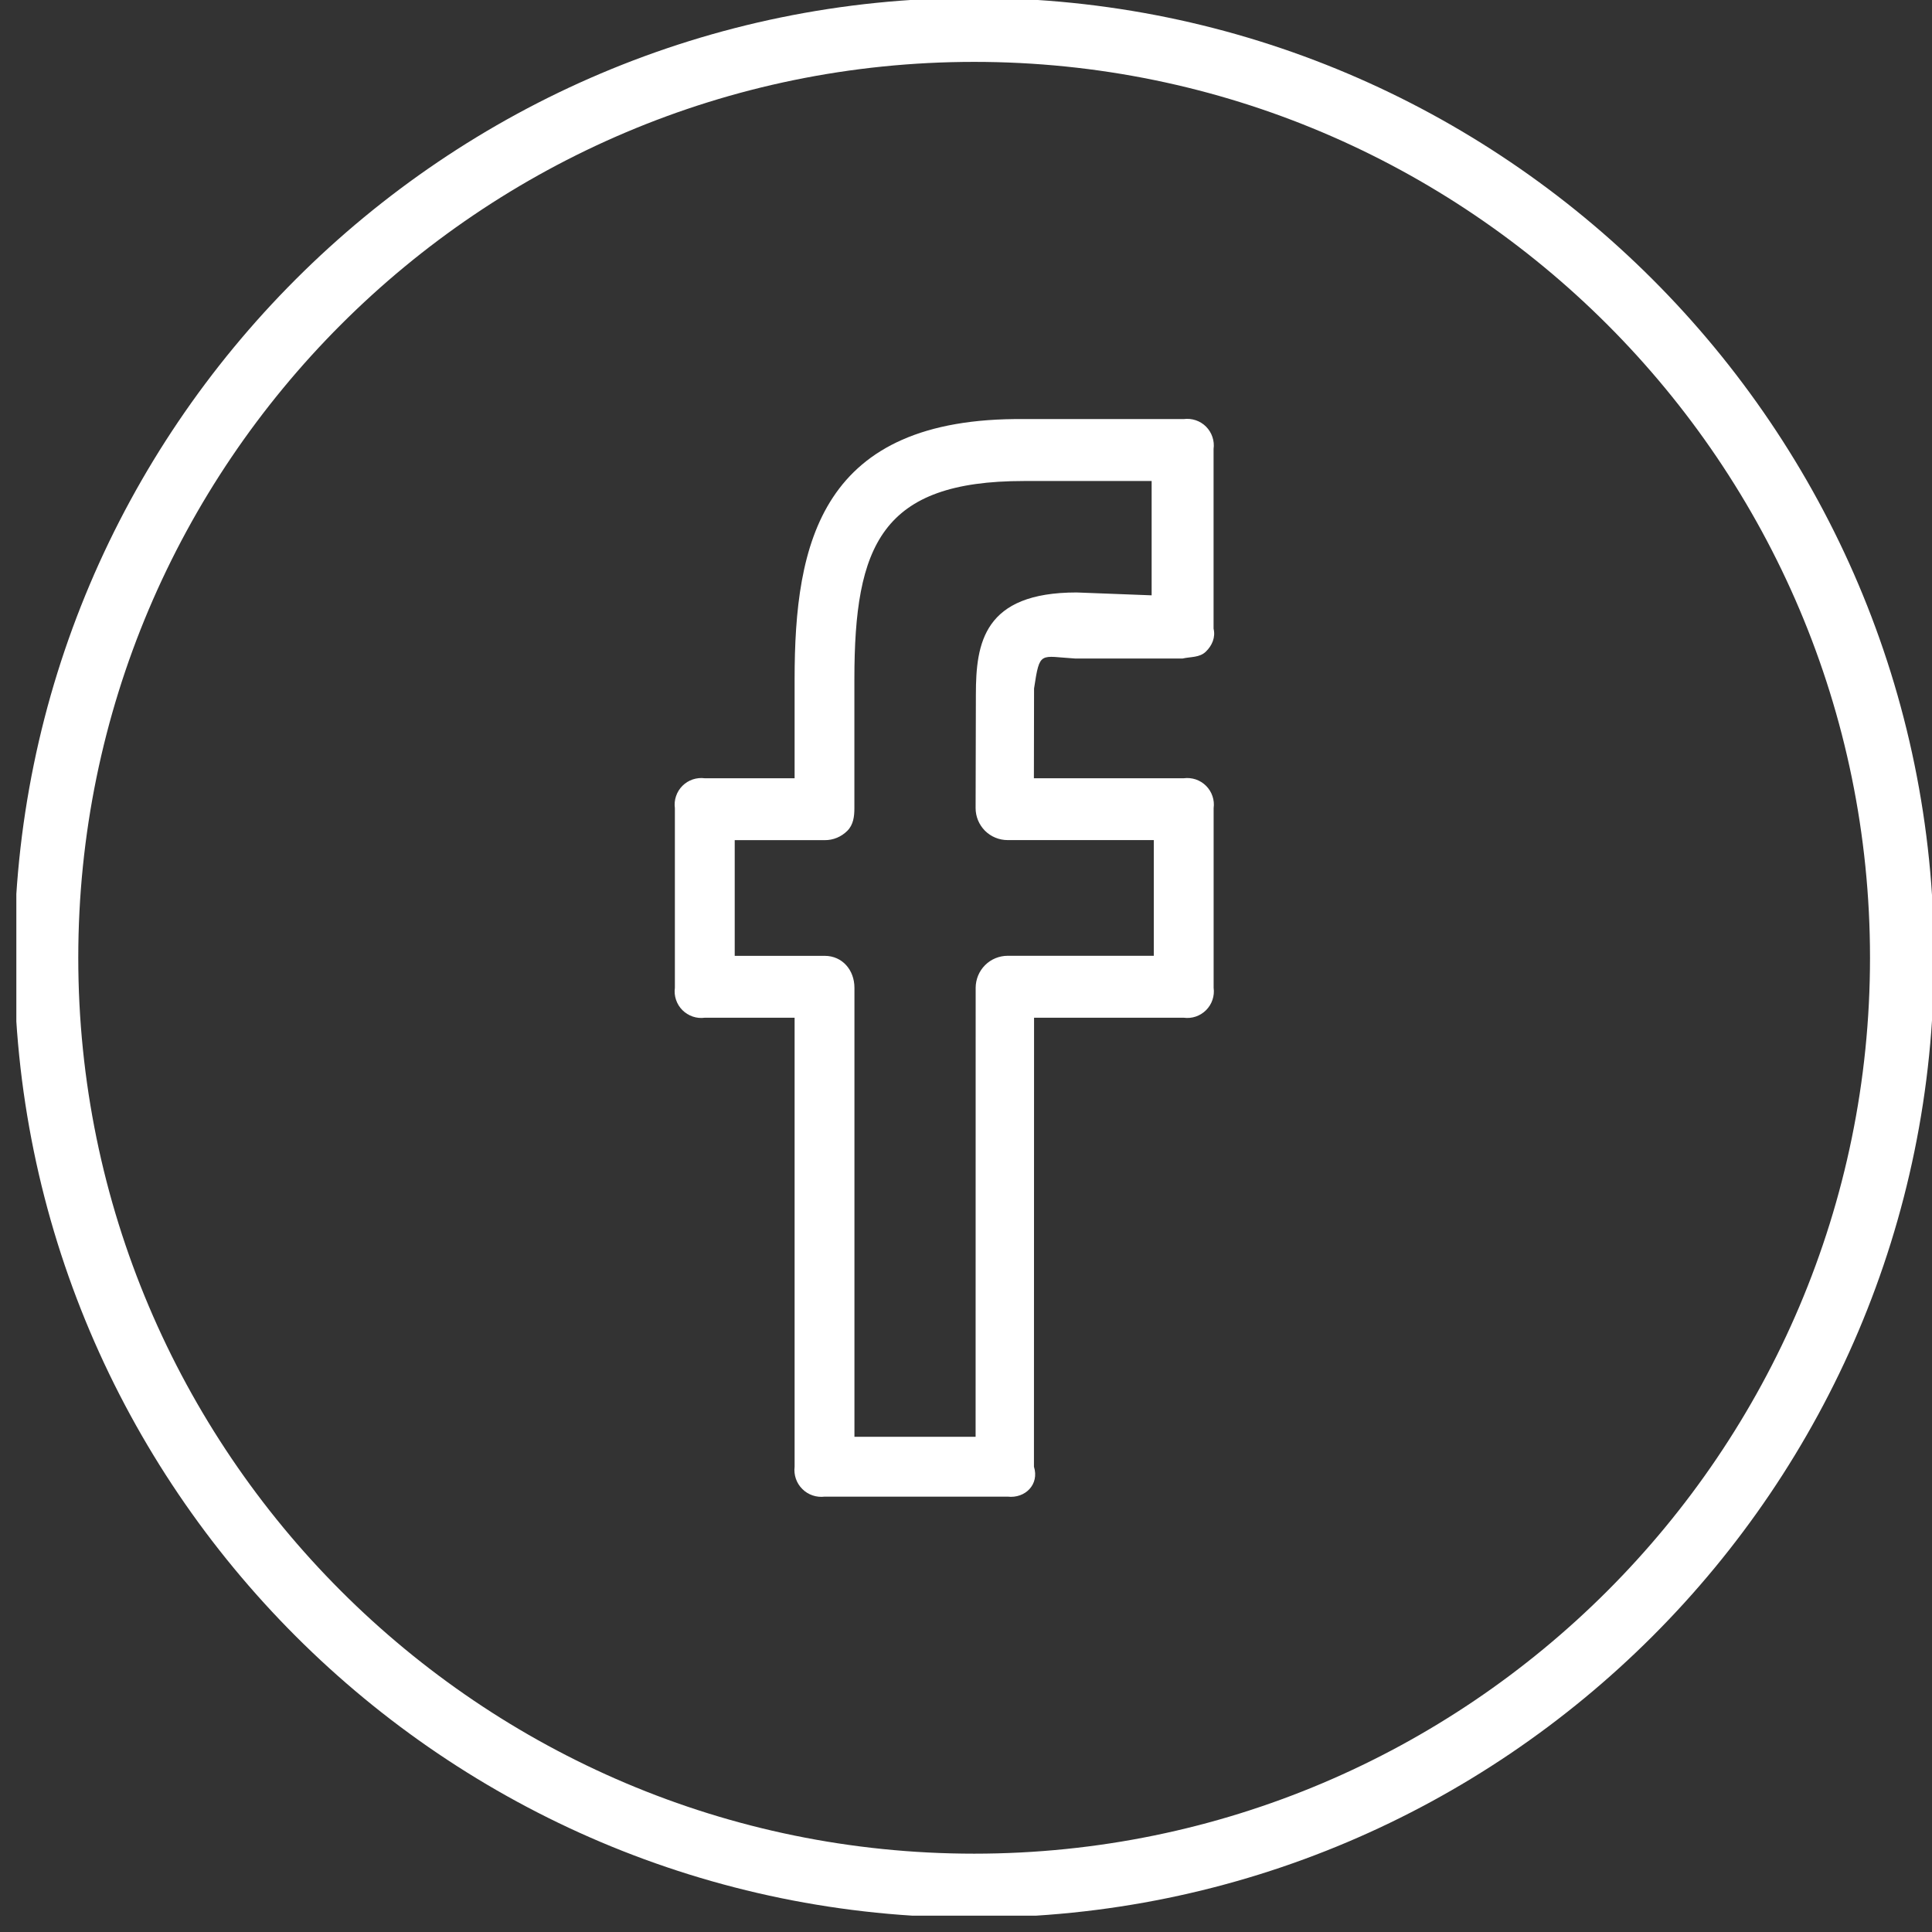
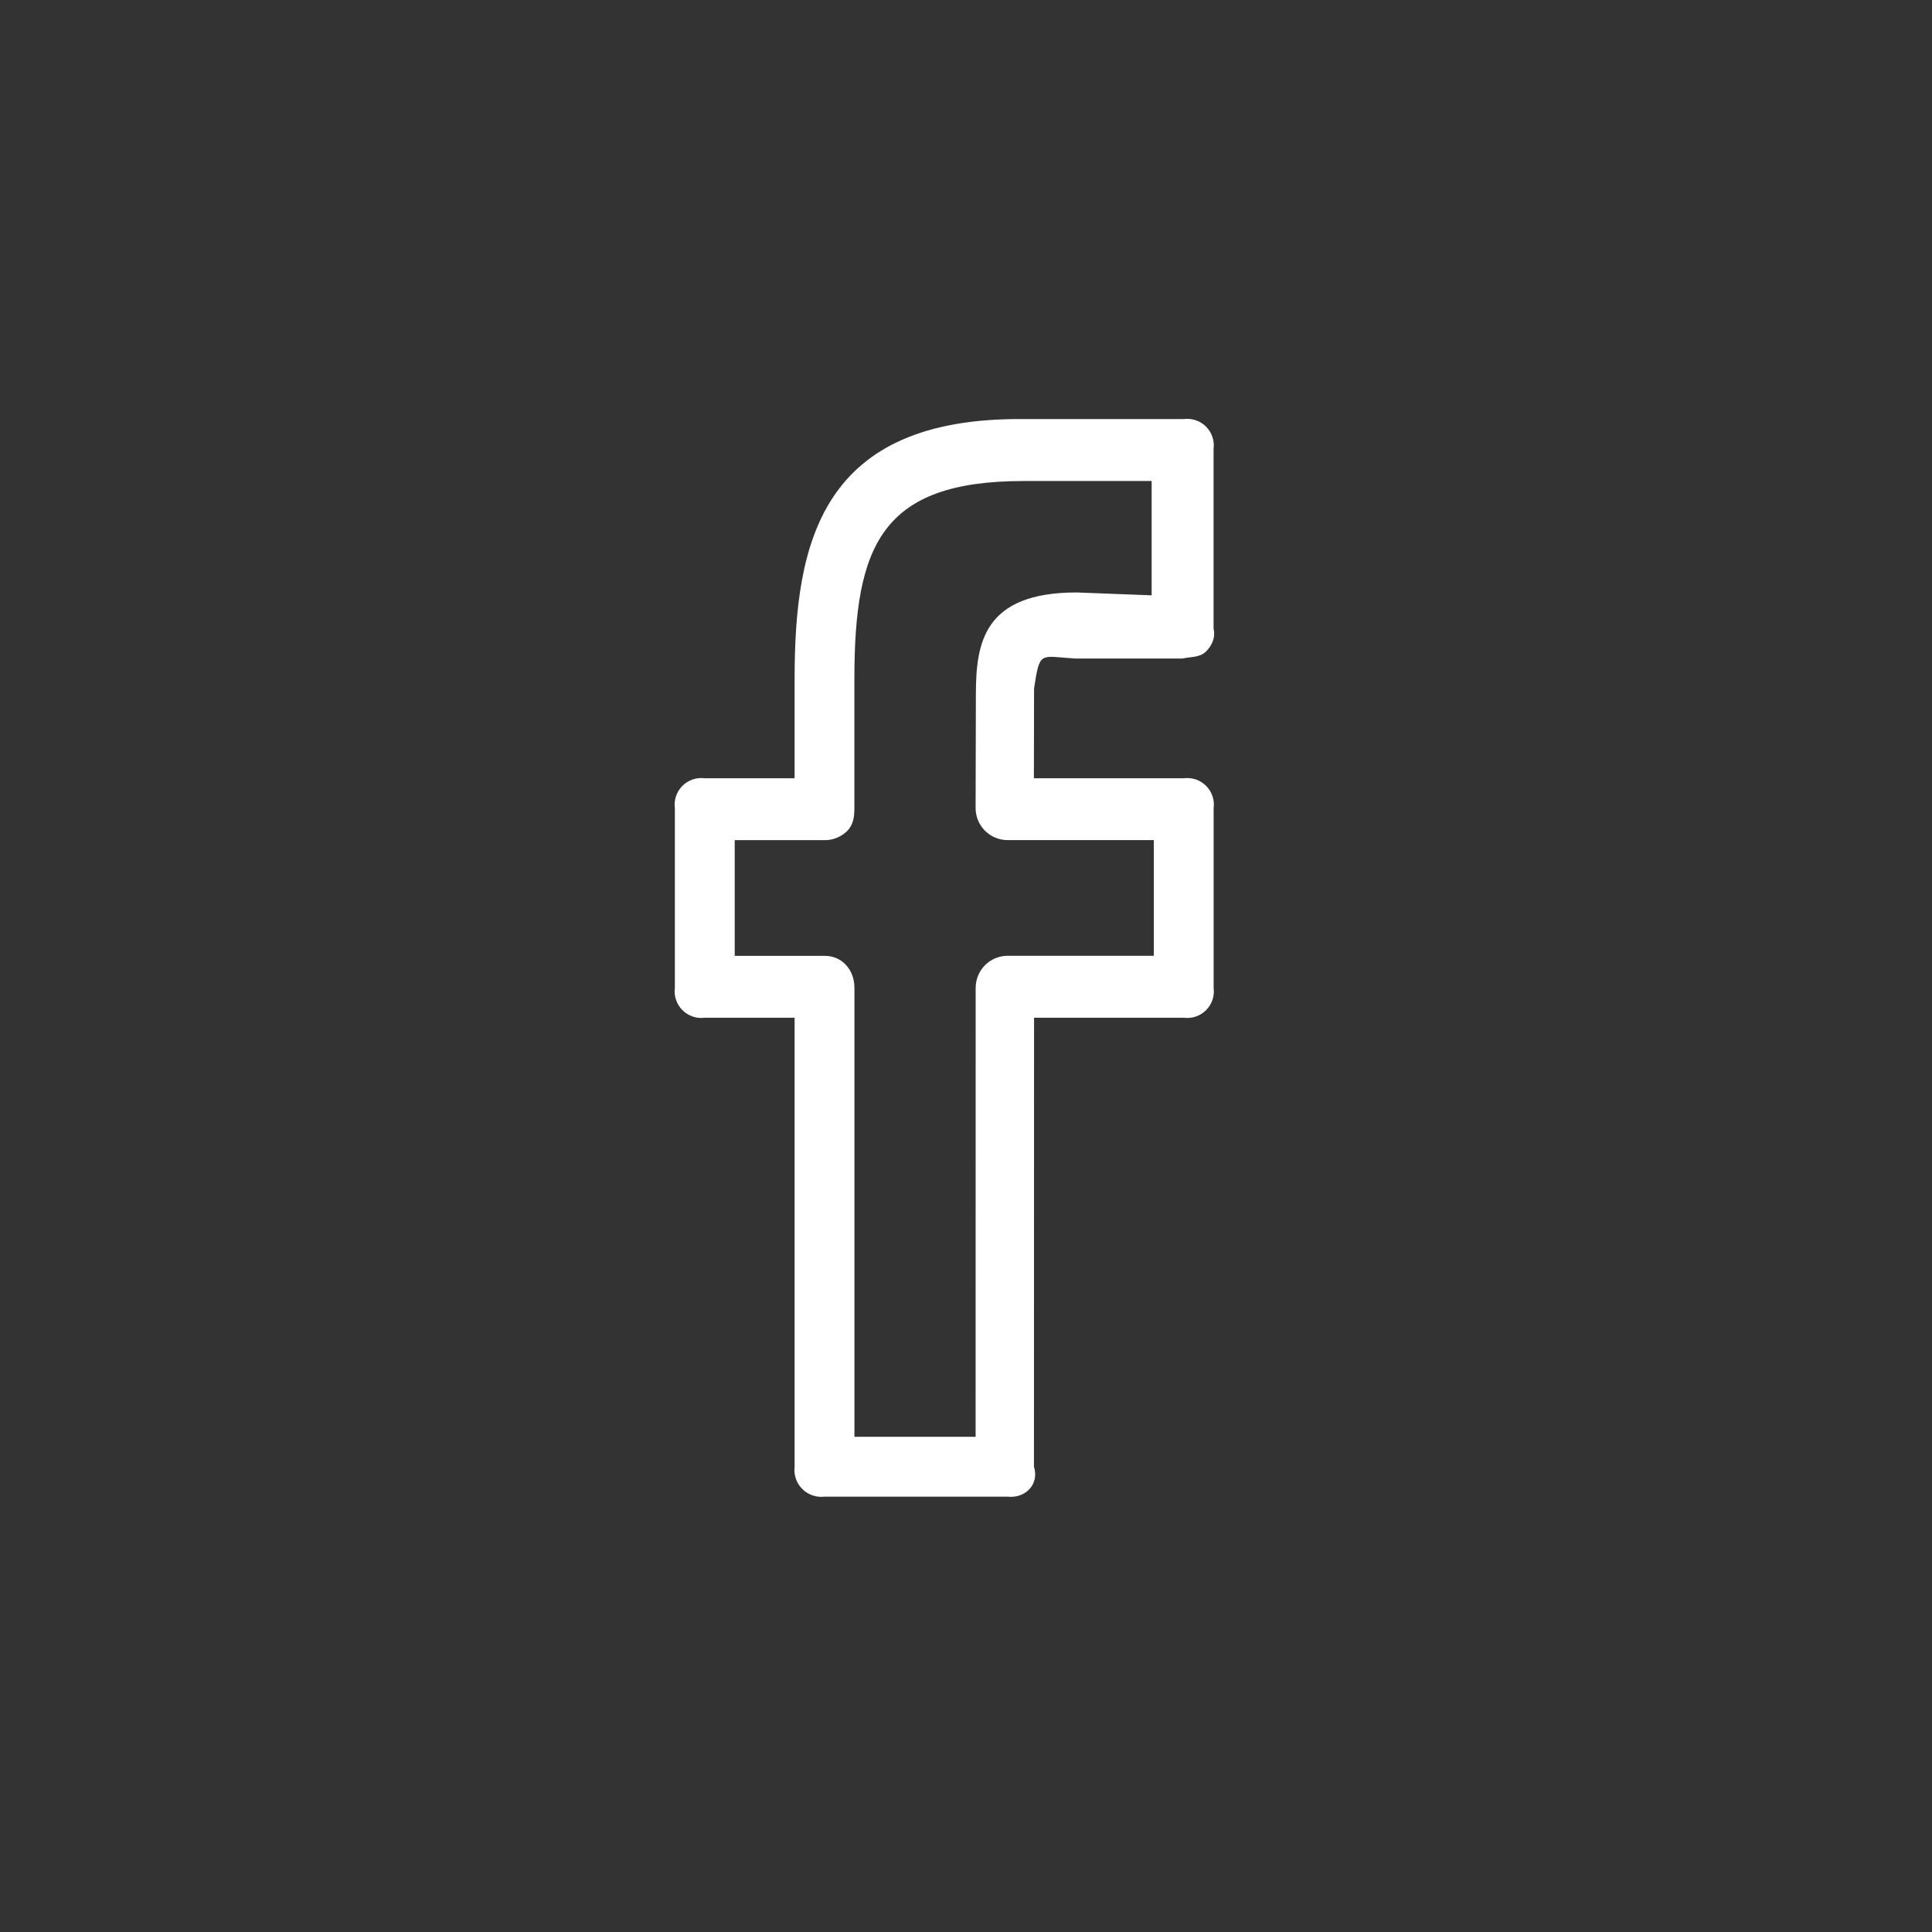
<svg xmlns="http://www.w3.org/2000/svg" width="35" height="35" viewBox="0 0 35 35" fill="none">
  <rect x="0" y="0" width="35" height="35" fill="#333333" stroke="none" />
  <g clip-path="url(#clip0)">
-     <path d="M17.648 -0.038C8.059 -0.038 0.258 7.762 0.258 17.351C0.258 26.94 8.059 34.74 17.648 34.74C27.235 34.74 35.037 26.94 35.037 17.351C35.037 7.762 27.235 -0.038 17.648 -0.038ZM17.648 33.581C8.698 33.581 1.418 26.3 1.418 17.351C1.418 8.402 8.698 1.121 17.648 1.121C26.597 1.121 33.877 8.402 33.877 17.351C33.877 26.3 26.597 33.581 17.648 33.581Z" fill="white" />
    <path d="M21.444 7.592H18.55C14.866 7.555 14.395 9.836 14.395 12.304V14.099H12.768C12.694 14.089 12.62 14.097 12.55 14.12C12.479 14.144 12.415 14.184 12.363 14.236C12.31 14.289 12.271 14.352 12.247 14.423C12.223 14.493 12.216 14.568 12.226 14.641V17.895C12.216 17.968 12.223 18.043 12.247 18.113C12.271 18.184 12.31 18.247 12.363 18.3C12.415 18.352 12.479 18.392 12.55 18.416C12.62 18.44 12.694 18.447 12.768 18.437H14.395V26.571C14.386 26.644 14.394 26.719 14.418 26.789C14.442 26.859 14.482 26.923 14.535 26.975C14.587 27.028 14.651 27.067 14.722 27.091C14.792 27.115 14.867 27.122 14.94 27.113H18.253C18.573 27.15 18.832 26.891 18.731 26.571L18.733 18.437H21.444C21.517 18.447 21.592 18.44 21.663 18.416C21.733 18.392 21.797 18.352 21.849 18.3C21.902 18.247 21.941 18.184 21.965 18.113C21.989 18.043 21.996 17.968 21.986 17.895V14.641C21.996 14.568 21.989 14.493 21.965 14.423C21.941 14.352 21.902 14.289 21.849 14.236C21.797 14.184 21.733 14.144 21.663 14.12C21.592 14.097 21.517 14.089 21.444 14.099H18.73L18.733 12.472C18.838 11.779 18.838 11.892 19.481 11.93H21.421C21.572 11.896 21.732 11.915 21.845 11.805C21.958 11.696 22.023 11.546 21.985 11.388V8.134C21.995 8.061 21.988 7.986 21.964 7.916C21.941 7.846 21.901 7.782 21.849 7.729C21.797 7.677 21.733 7.637 21.662 7.613C21.592 7.59 21.517 7.582 21.444 7.592ZM20.864 10.785L19.504 10.733C17.82 10.733 17.679 11.647 17.679 12.583L17.674 14.639C17.674 14.715 17.689 14.791 17.718 14.861C17.747 14.931 17.79 14.995 17.843 15.049C17.897 15.103 17.961 15.146 18.032 15.175C18.102 15.204 18.177 15.219 18.253 15.219H20.902V17.315H18.256C18.102 17.315 17.954 17.376 17.846 17.484C17.737 17.593 17.676 17.74 17.675 17.894L17.674 26.029H15.479V17.895C15.479 17.575 15.261 17.316 14.94 17.316H13.31V15.22H14.94C15.016 15.221 15.092 15.206 15.162 15.177C15.232 15.148 15.296 15.105 15.35 15.051C15.459 14.942 15.478 14.794 15.478 14.64V12.303C15.478 9.872 15.97 8.714 18.549 8.714H20.863V10.785H20.864Z" fill="white" />
  </g>
  <defs>
    <clipPath id="clip0">
      <rect width="34.704" height="34.704" fill="white" transform="translate(0.296)" />
    </clipPath>
  </defs>
</svg>